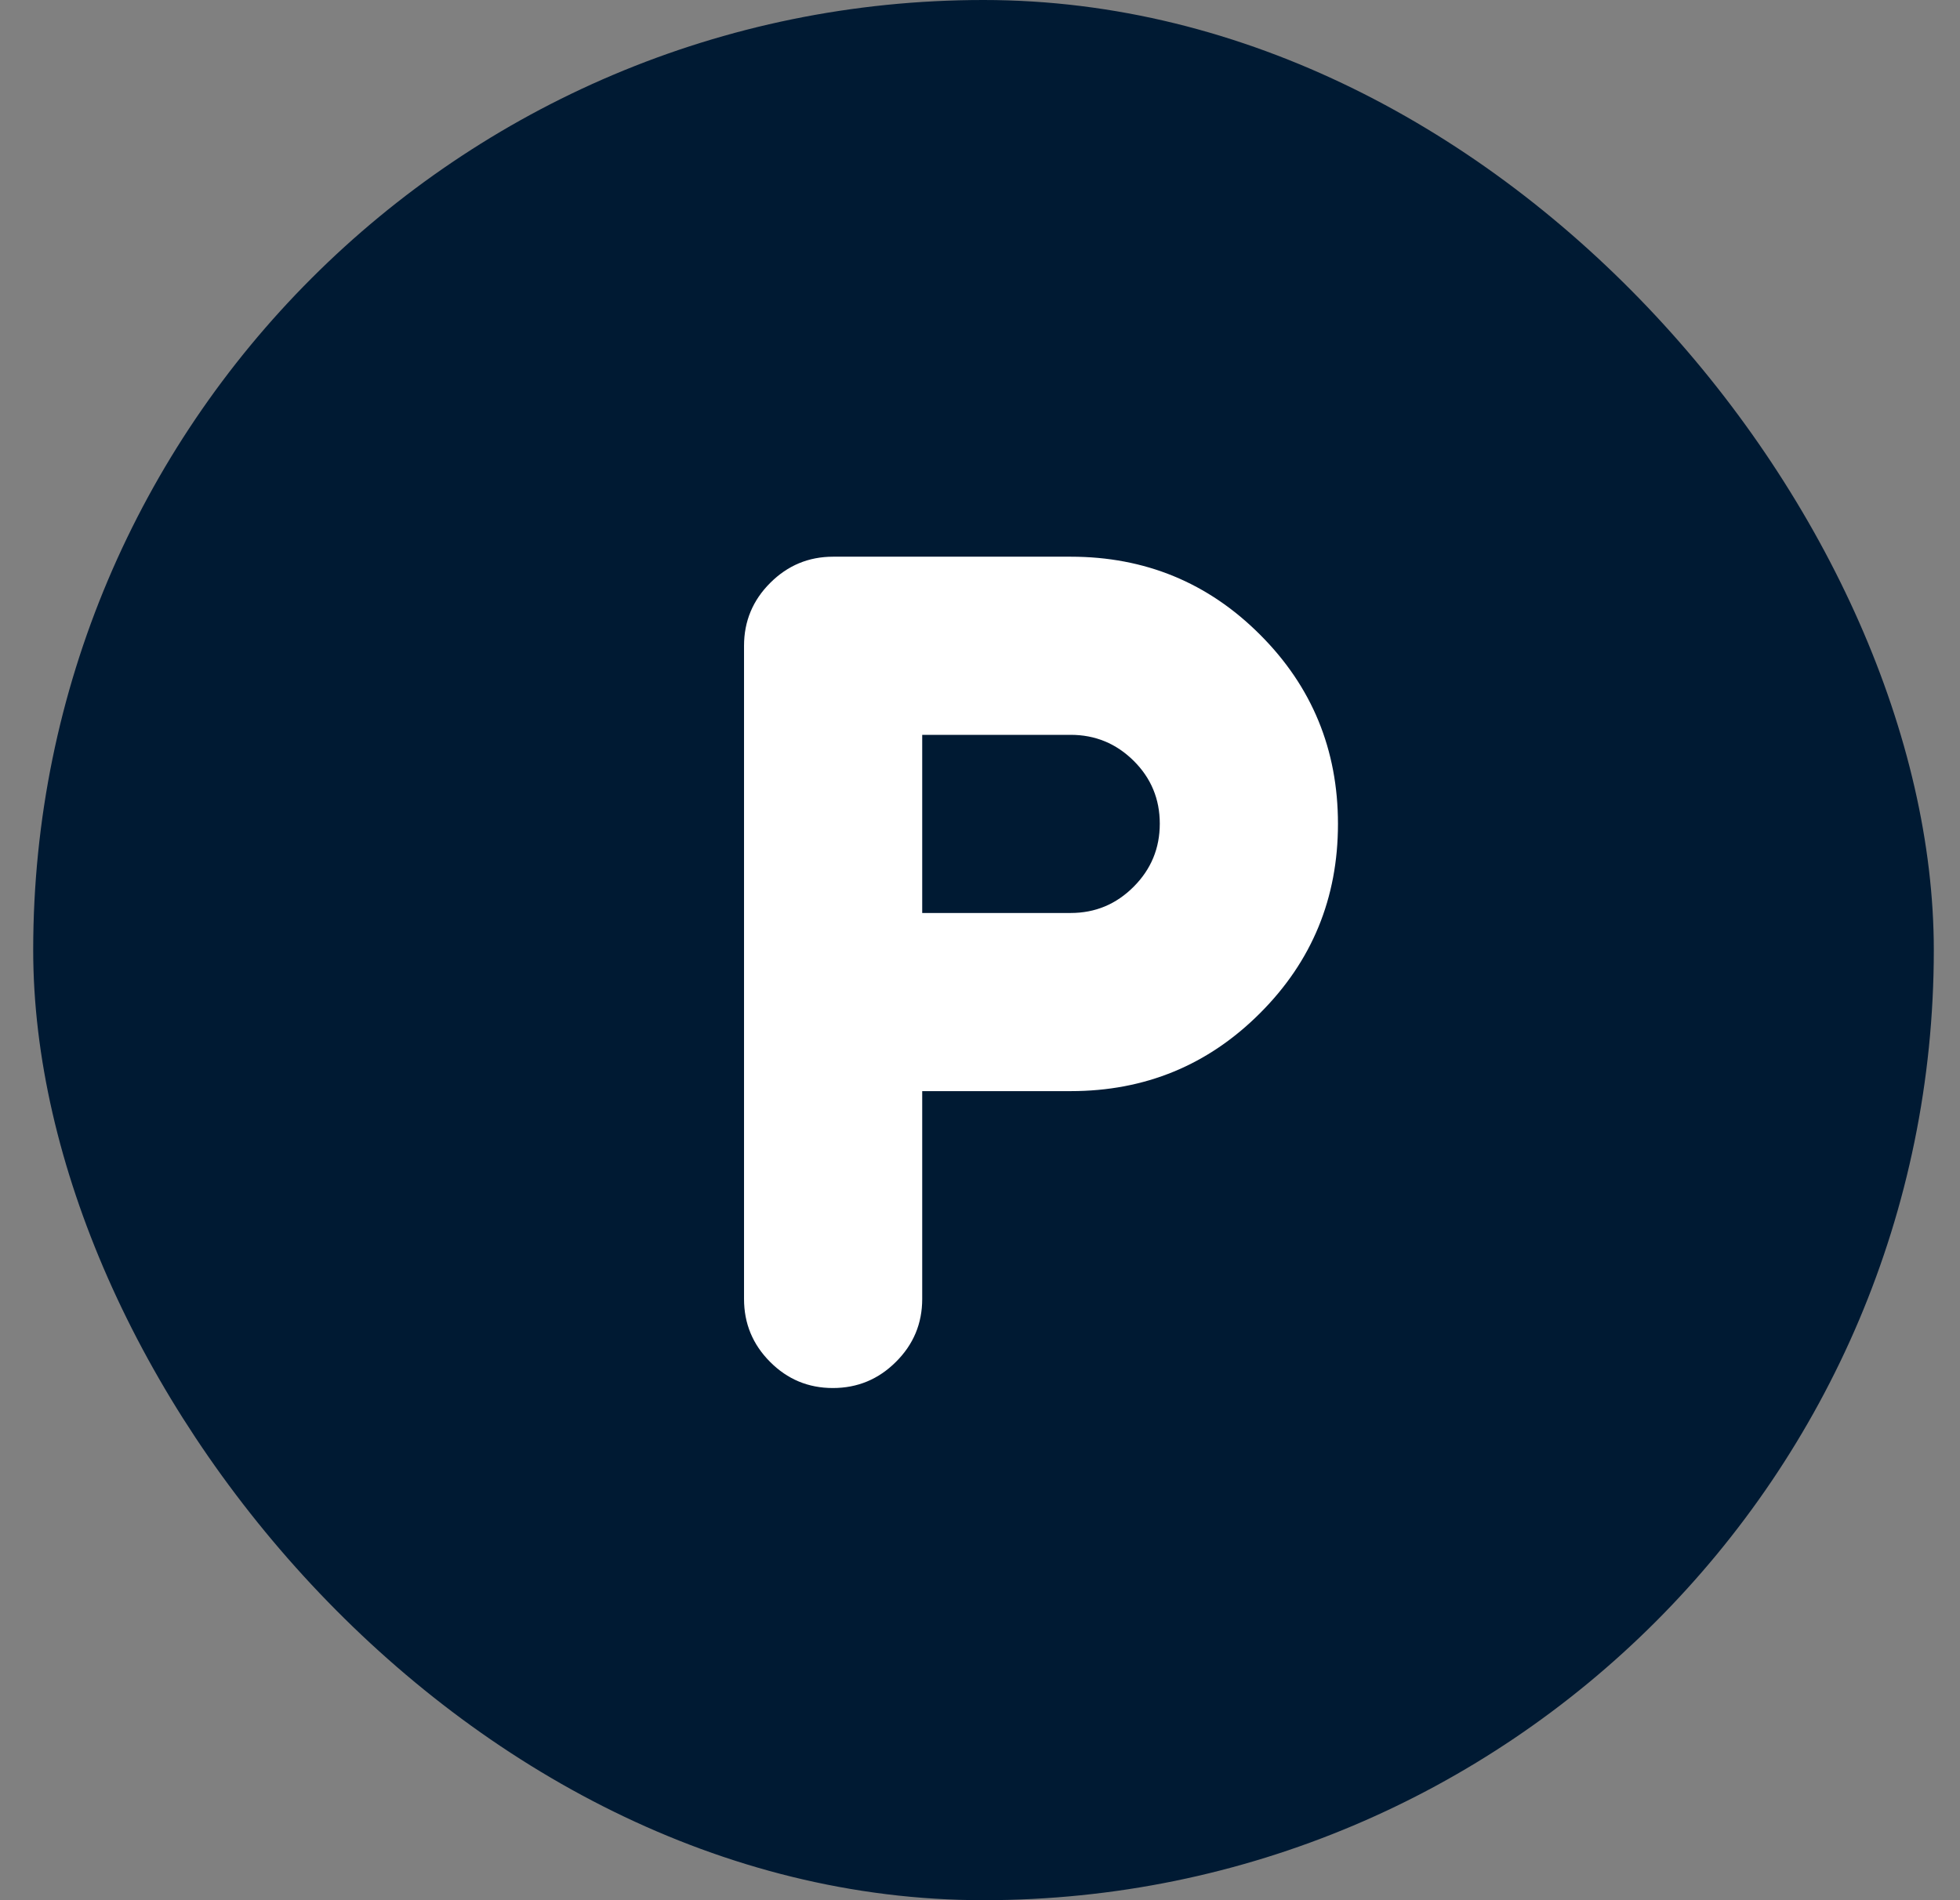
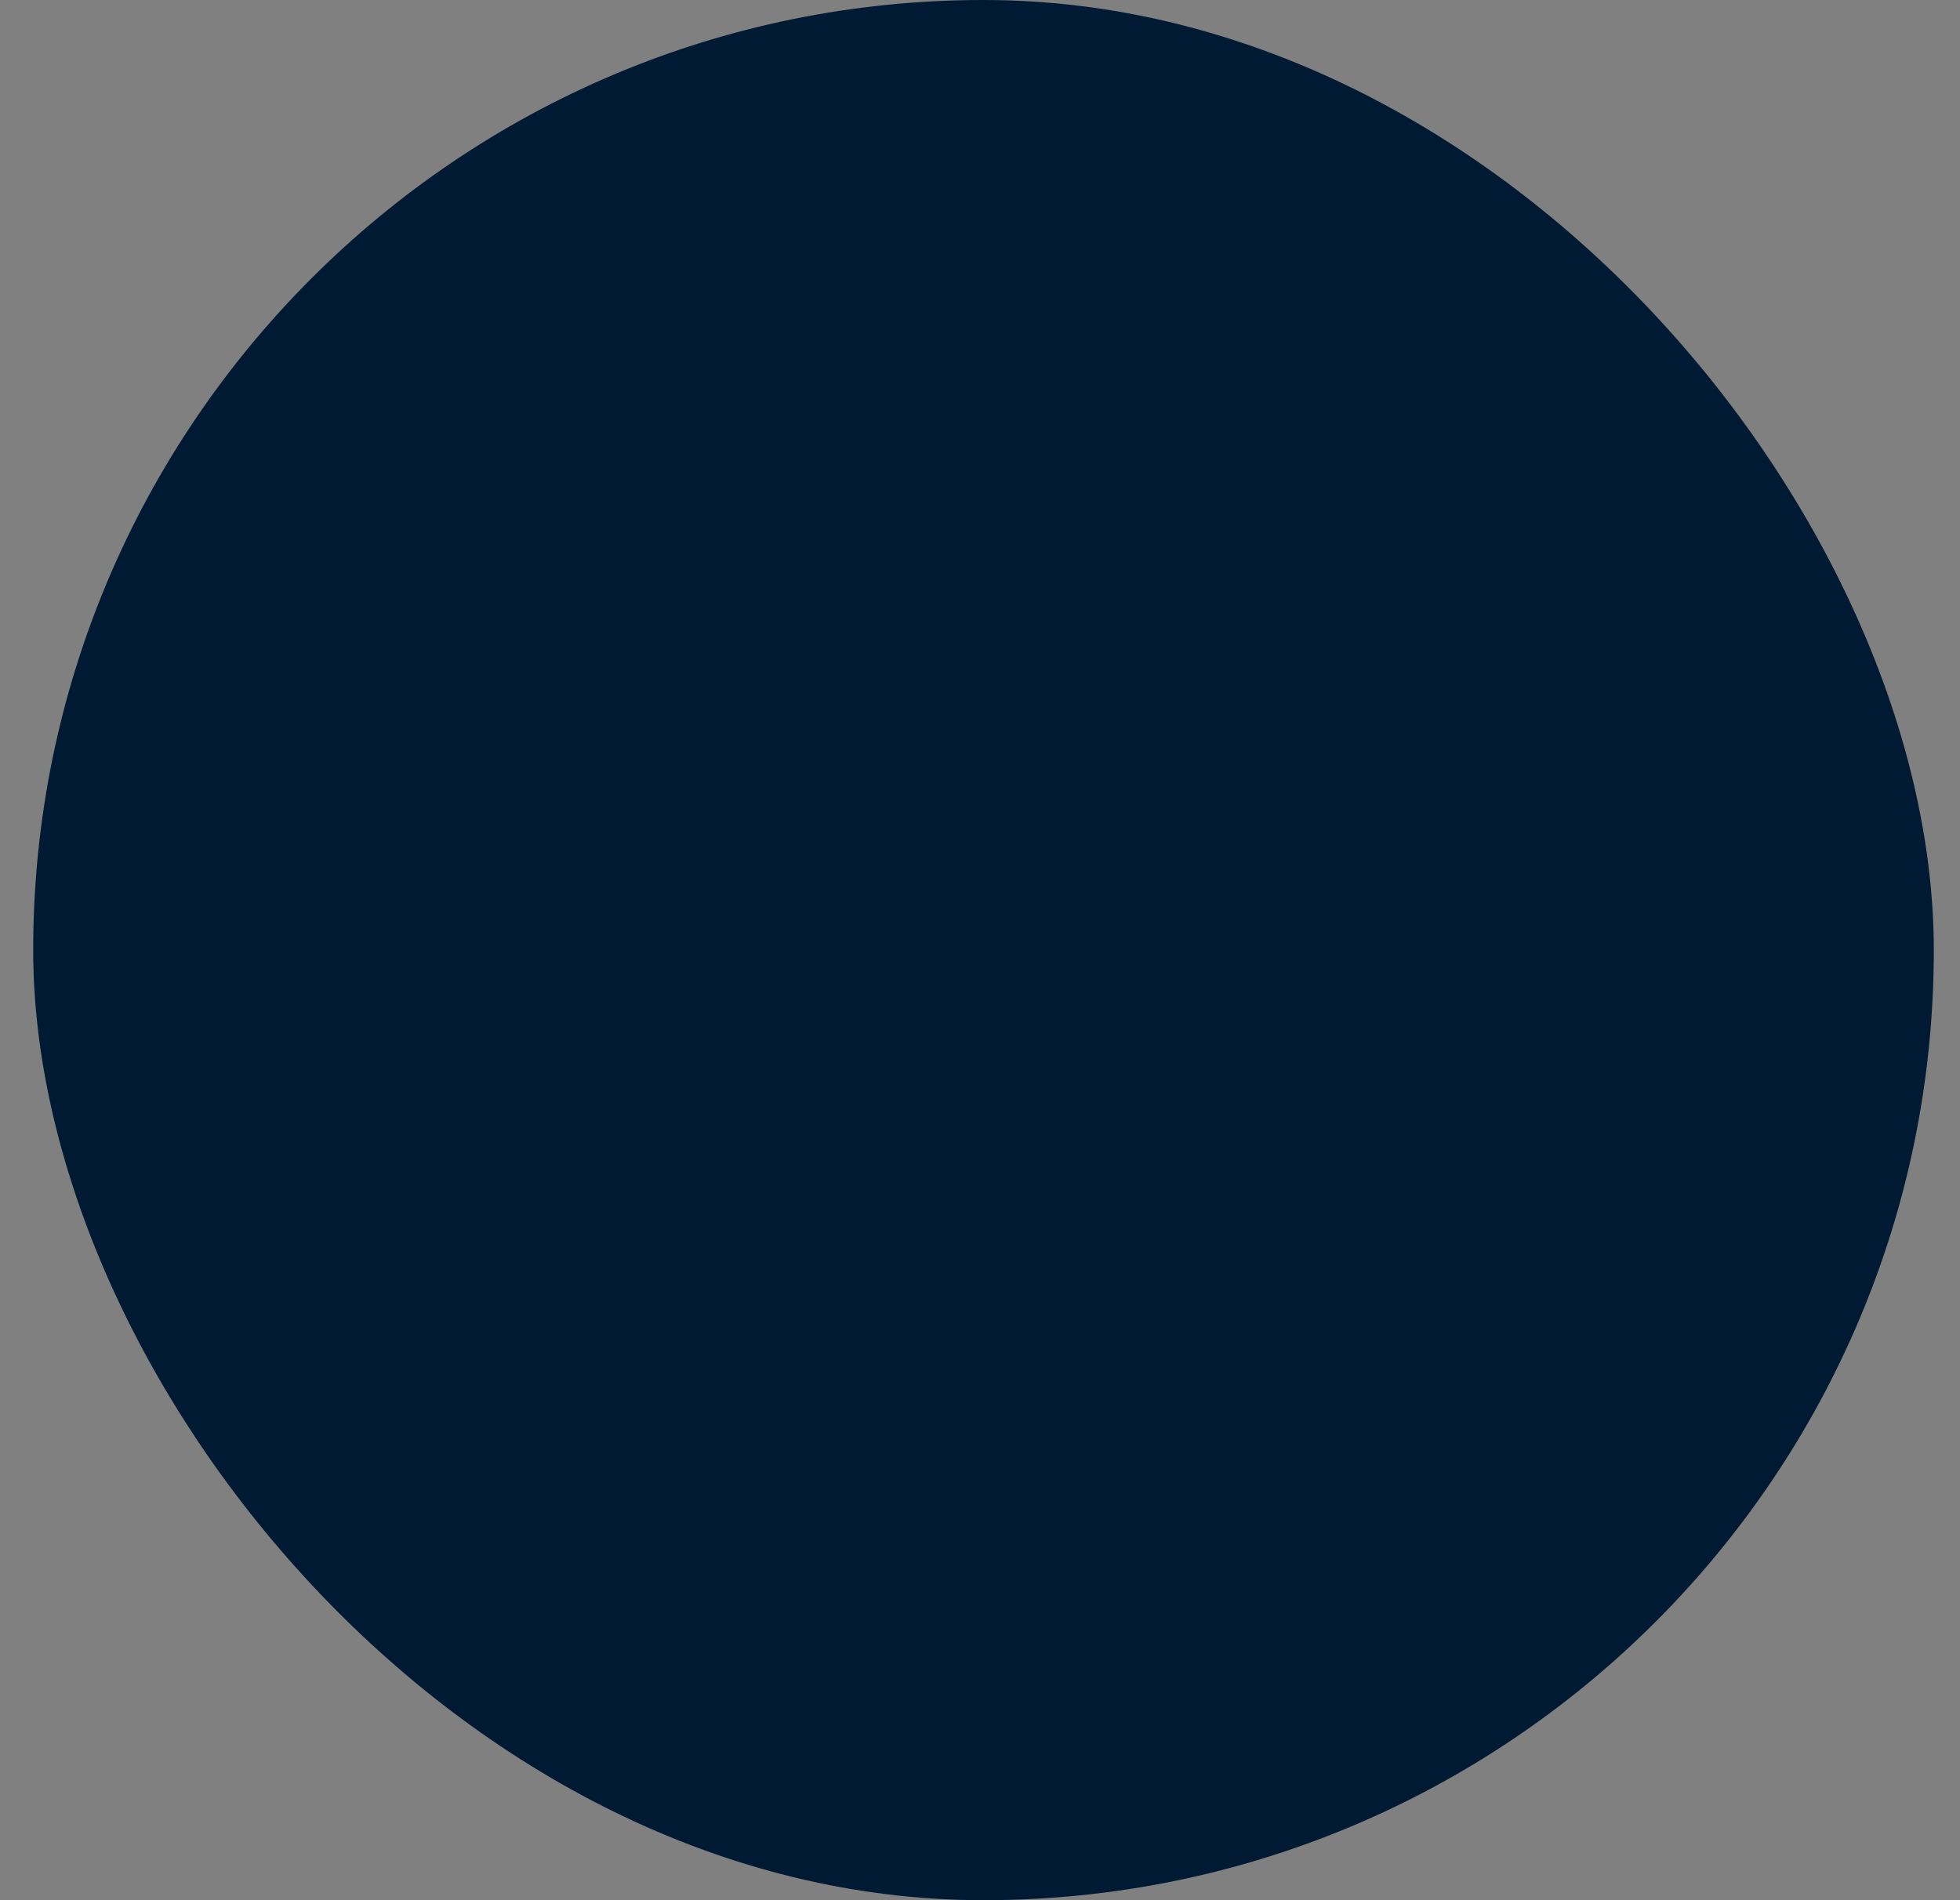
<svg xmlns="http://www.w3.org/2000/svg" width="33" height="32" viewBox="0 0 33 32" fill="none">
  <rect x="0" y="0" width="33" height="32" fill="#808080" stroke="none" />
  <rect x="0.559" width="32" height="32" rx="16" fill="#001A33" />
  <mask id="mask0_504_10473" style="mask-type:alpha" maskUnits="userSpaceOnUse" x="6" y="6" width="21" height="21">
-     <rect x="6.527" y="6.375" width="20" height="20" fill="#D9D9D9" />
-   </mask>
+     </mask>
  <g mask="url(#mask0_504_10473)">
-     <path d="M15.527 18.375V21.875C15.527 22.288 15.38 22.641 15.085 22.934C14.791 23.228 14.437 23.375 14.023 23.375C13.609 23.375 13.257 23.228 12.965 22.934C12.673 22.641 12.527 22.288 12.527 21.875V10.875C12.527 10.463 12.674 10.109 12.968 9.816C13.262 9.522 13.615 9.375 14.027 9.375H18.027C19.277 9.375 20.34 9.812 21.215 10.688C22.09 11.562 22.527 12.625 22.527 13.875C22.527 15.125 22.09 16.188 21.215 17.062C20.34 17.938 19.277 18.375 18.027 18.375H15.527ZM15.527 15.375H18.027C18.44 15.375 18.793 15.228 19.087 14.933C19.381 14.639 19.527 14.284 19.527 13.871C19.527 13.457 19.381 13.104 19.087 12.812C18.793 12.521 18.44 12.375 18.027 12.375H15.527V15.375Z" fill="white" />
-   </g>
+     </g>
</svg>